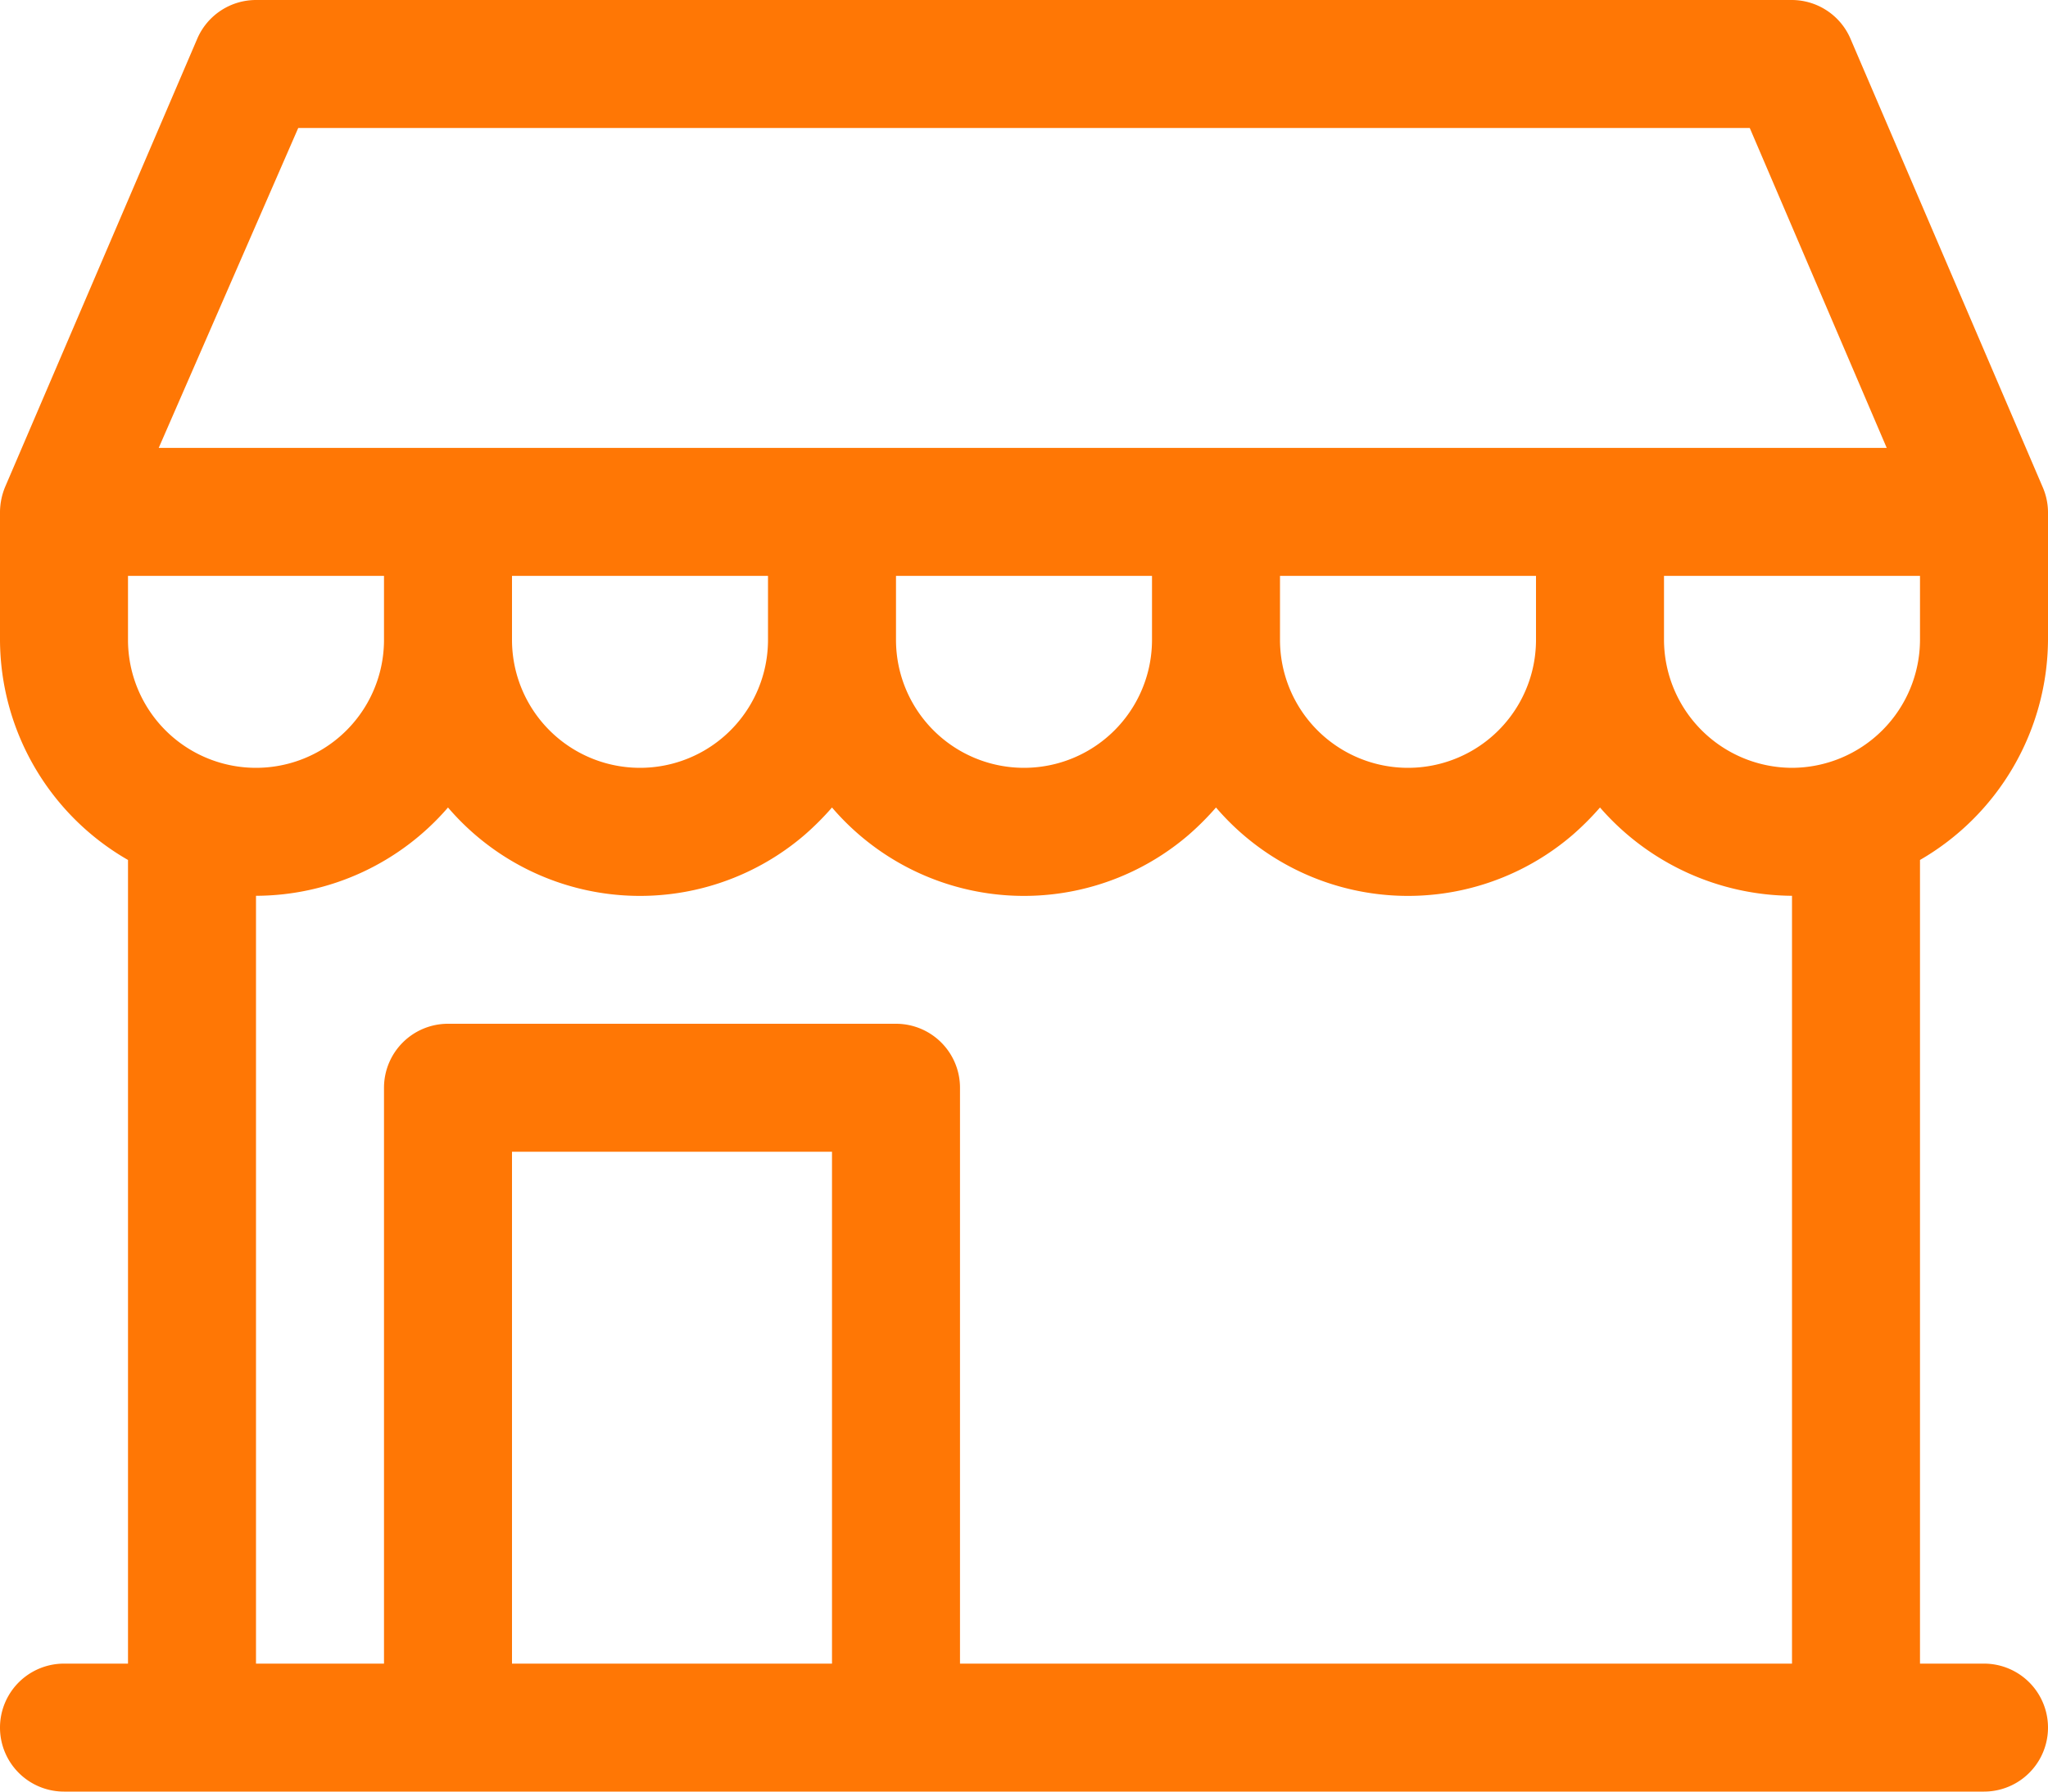
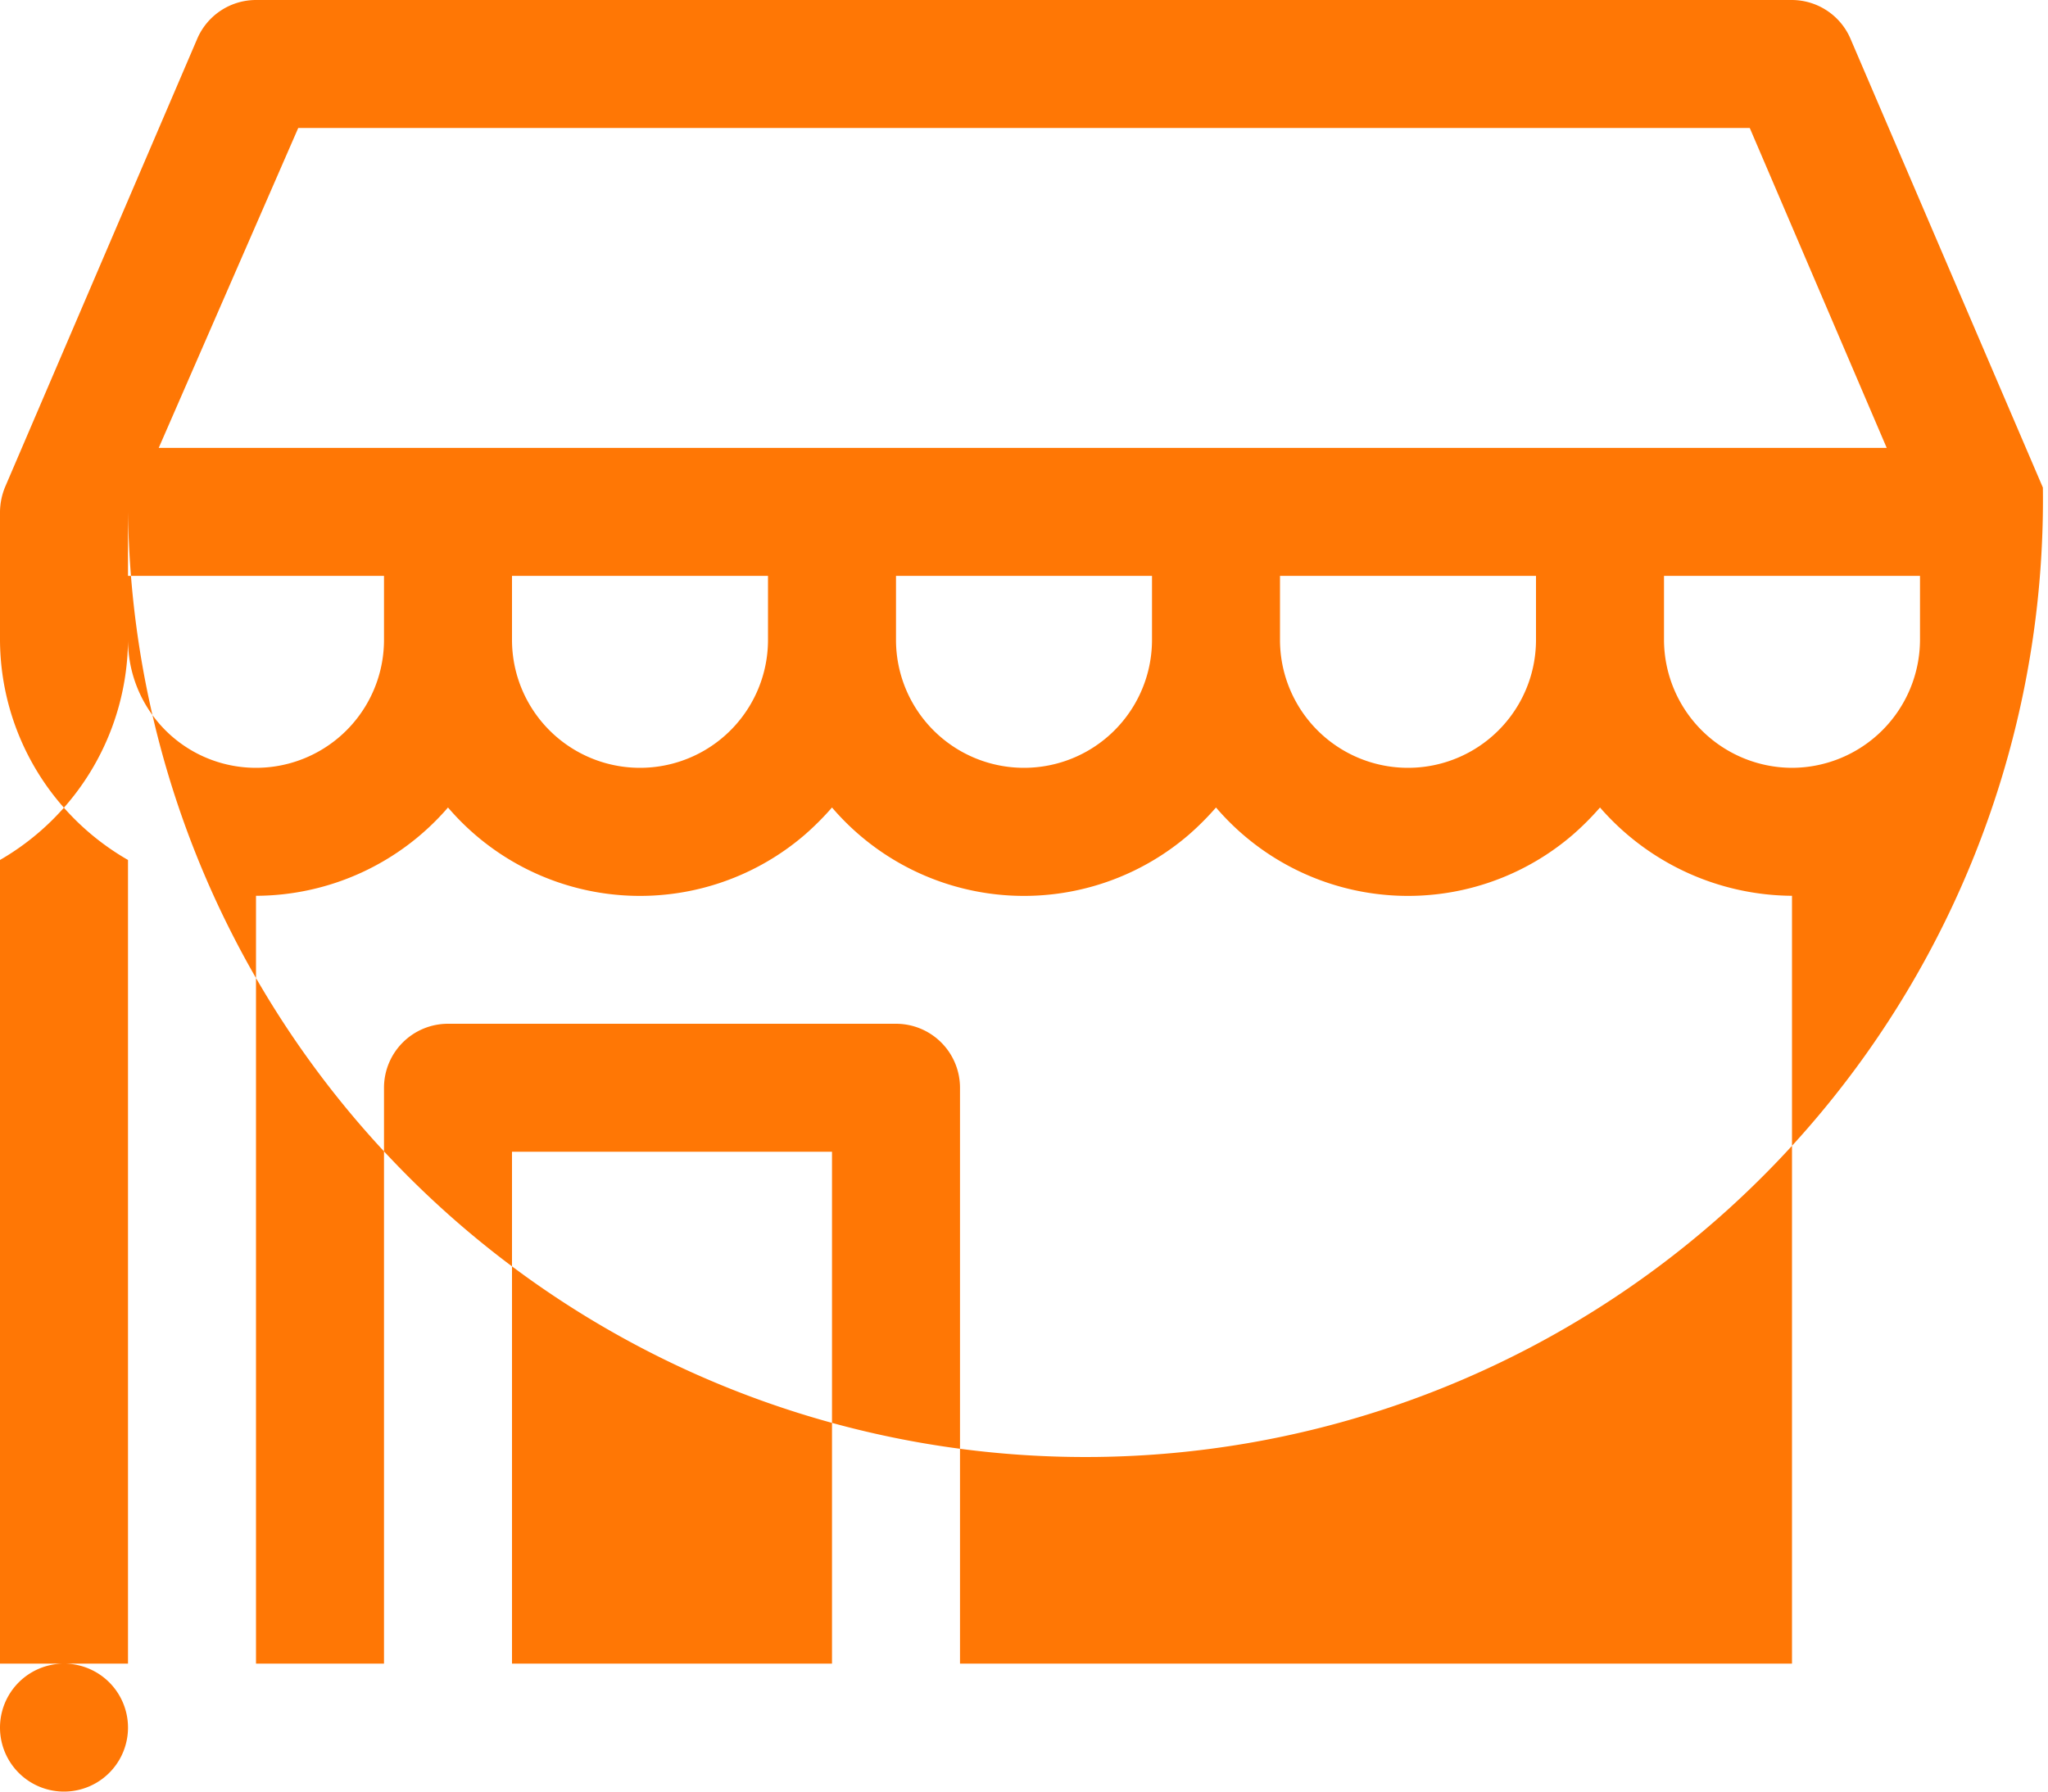
<svg xmlns="http://www.w3.org/2000/svg" width="32" height="28" viewBox="0 0 32 28">
-   <path id="Path_103" data-name="Path 103" d="M183,6328a2.006,2.006,0,0,1-2-2v-1h4v1A2.006,2.006,0,0,1,183,6328Zm0,14H170v-9a1,1,0,0,0-1-1h-7a1,1,0,0,0-1,1v9h-2v-12a3.975,3.975,0,0,0,3-1.38,3.947,3.947,0,0,0,5.57.43,4.359,4.359,0,0,0,.43-.43,3.947,3.947,0,0,0,5.57.43,4.359,4.359,0,0,0,.43-.43,3.947,3.947,0,0,0,5.57.43,4.359,4.359,0,0,0,.43-.43,4.009,4.009,0,0,0,3,1.38Zm-15,0h-5v-8h5Zm7-17h4v1a2,2,0,0,1-4,0Zm-6,0h4v1a2,2,0,0,1-4,0Zm-6,0h4v1a2,2,0,0,1-4,0Zm-6,1v-1h4v1a2,2,0,0,1-4,0Zm2.66-8h22.68l2.14,5h-27Zm27.26,5.62-3-7a1,1,0,0,0-.92-.62H159a1,1,0,0,0-.92.61l-3,7a1.047,1.047,0,0,0-.08.39v2a3.983,3.983,0,0,0,2,3.44V6342h-1a1,1,0,0,0,0,2h30a1,1,0,0,0,0-2h-1v-12.56a4,4,0,0,0,2-3.44v-2A1,1,0,0,0,186.92,6323.62Z" transform="translate(-155 -6316)" fill="#ff7705" />
+   <path id="Path_103" data-name="Path 103" d="M183,6328a2.006,2.006,0,0,1-2-2v-1h4v1A2.006,2.006,0,0,1,183,6328Zm0,14H170v-9a1,1,0,0,0-1-1h-7a1,1,0,0,0-1,1v9h-2v-12a3.975,3.975,0,0,0,3-1.38,3.947,3.947,0,0,0,5.57.43,4.359,4.359,0,0,0,.43-.43,3.947,3.947,0,0,0,5.57.43,4.359,4.359,0,0,0,.43-.43,3.947,3.947,0,0,0,5.57.43,4.359,4.359,0,0,0,.43-.43,4.009,4.009,0,0,0,3,1.38Zm-15,0h-5v-8h5Zm7-17h4v1a2,2,0,0,1-4,0Zm-6,0h4v1a2,2,0,0,1-4,0Zm-6,0h4v1a2,2,0,0,1-4,0Zm-6,1v-1h4v1a2,2,0,0,1-4,0Zm2.66-8h22.68l2.14,5h-27Zm27.26,5.62-3-7a1,1,0,0,0-.92-.62H159a1,1,0,0,0-.92.61l-3,7a1.047,1.047,0,0,0-.08.39v2a3.983,3.983,0,0,0,2,3.44V6342h-1a1,1,0,0,0,0,2a1,1,0,0,0,0-2h-1v-12.56a4,4,0,0,0,2-3.44v-2A1,1,0,0,0,186.92,6323.62Z" transform="translate(-155 -6316)" fill="#ff7705" />
</svg>